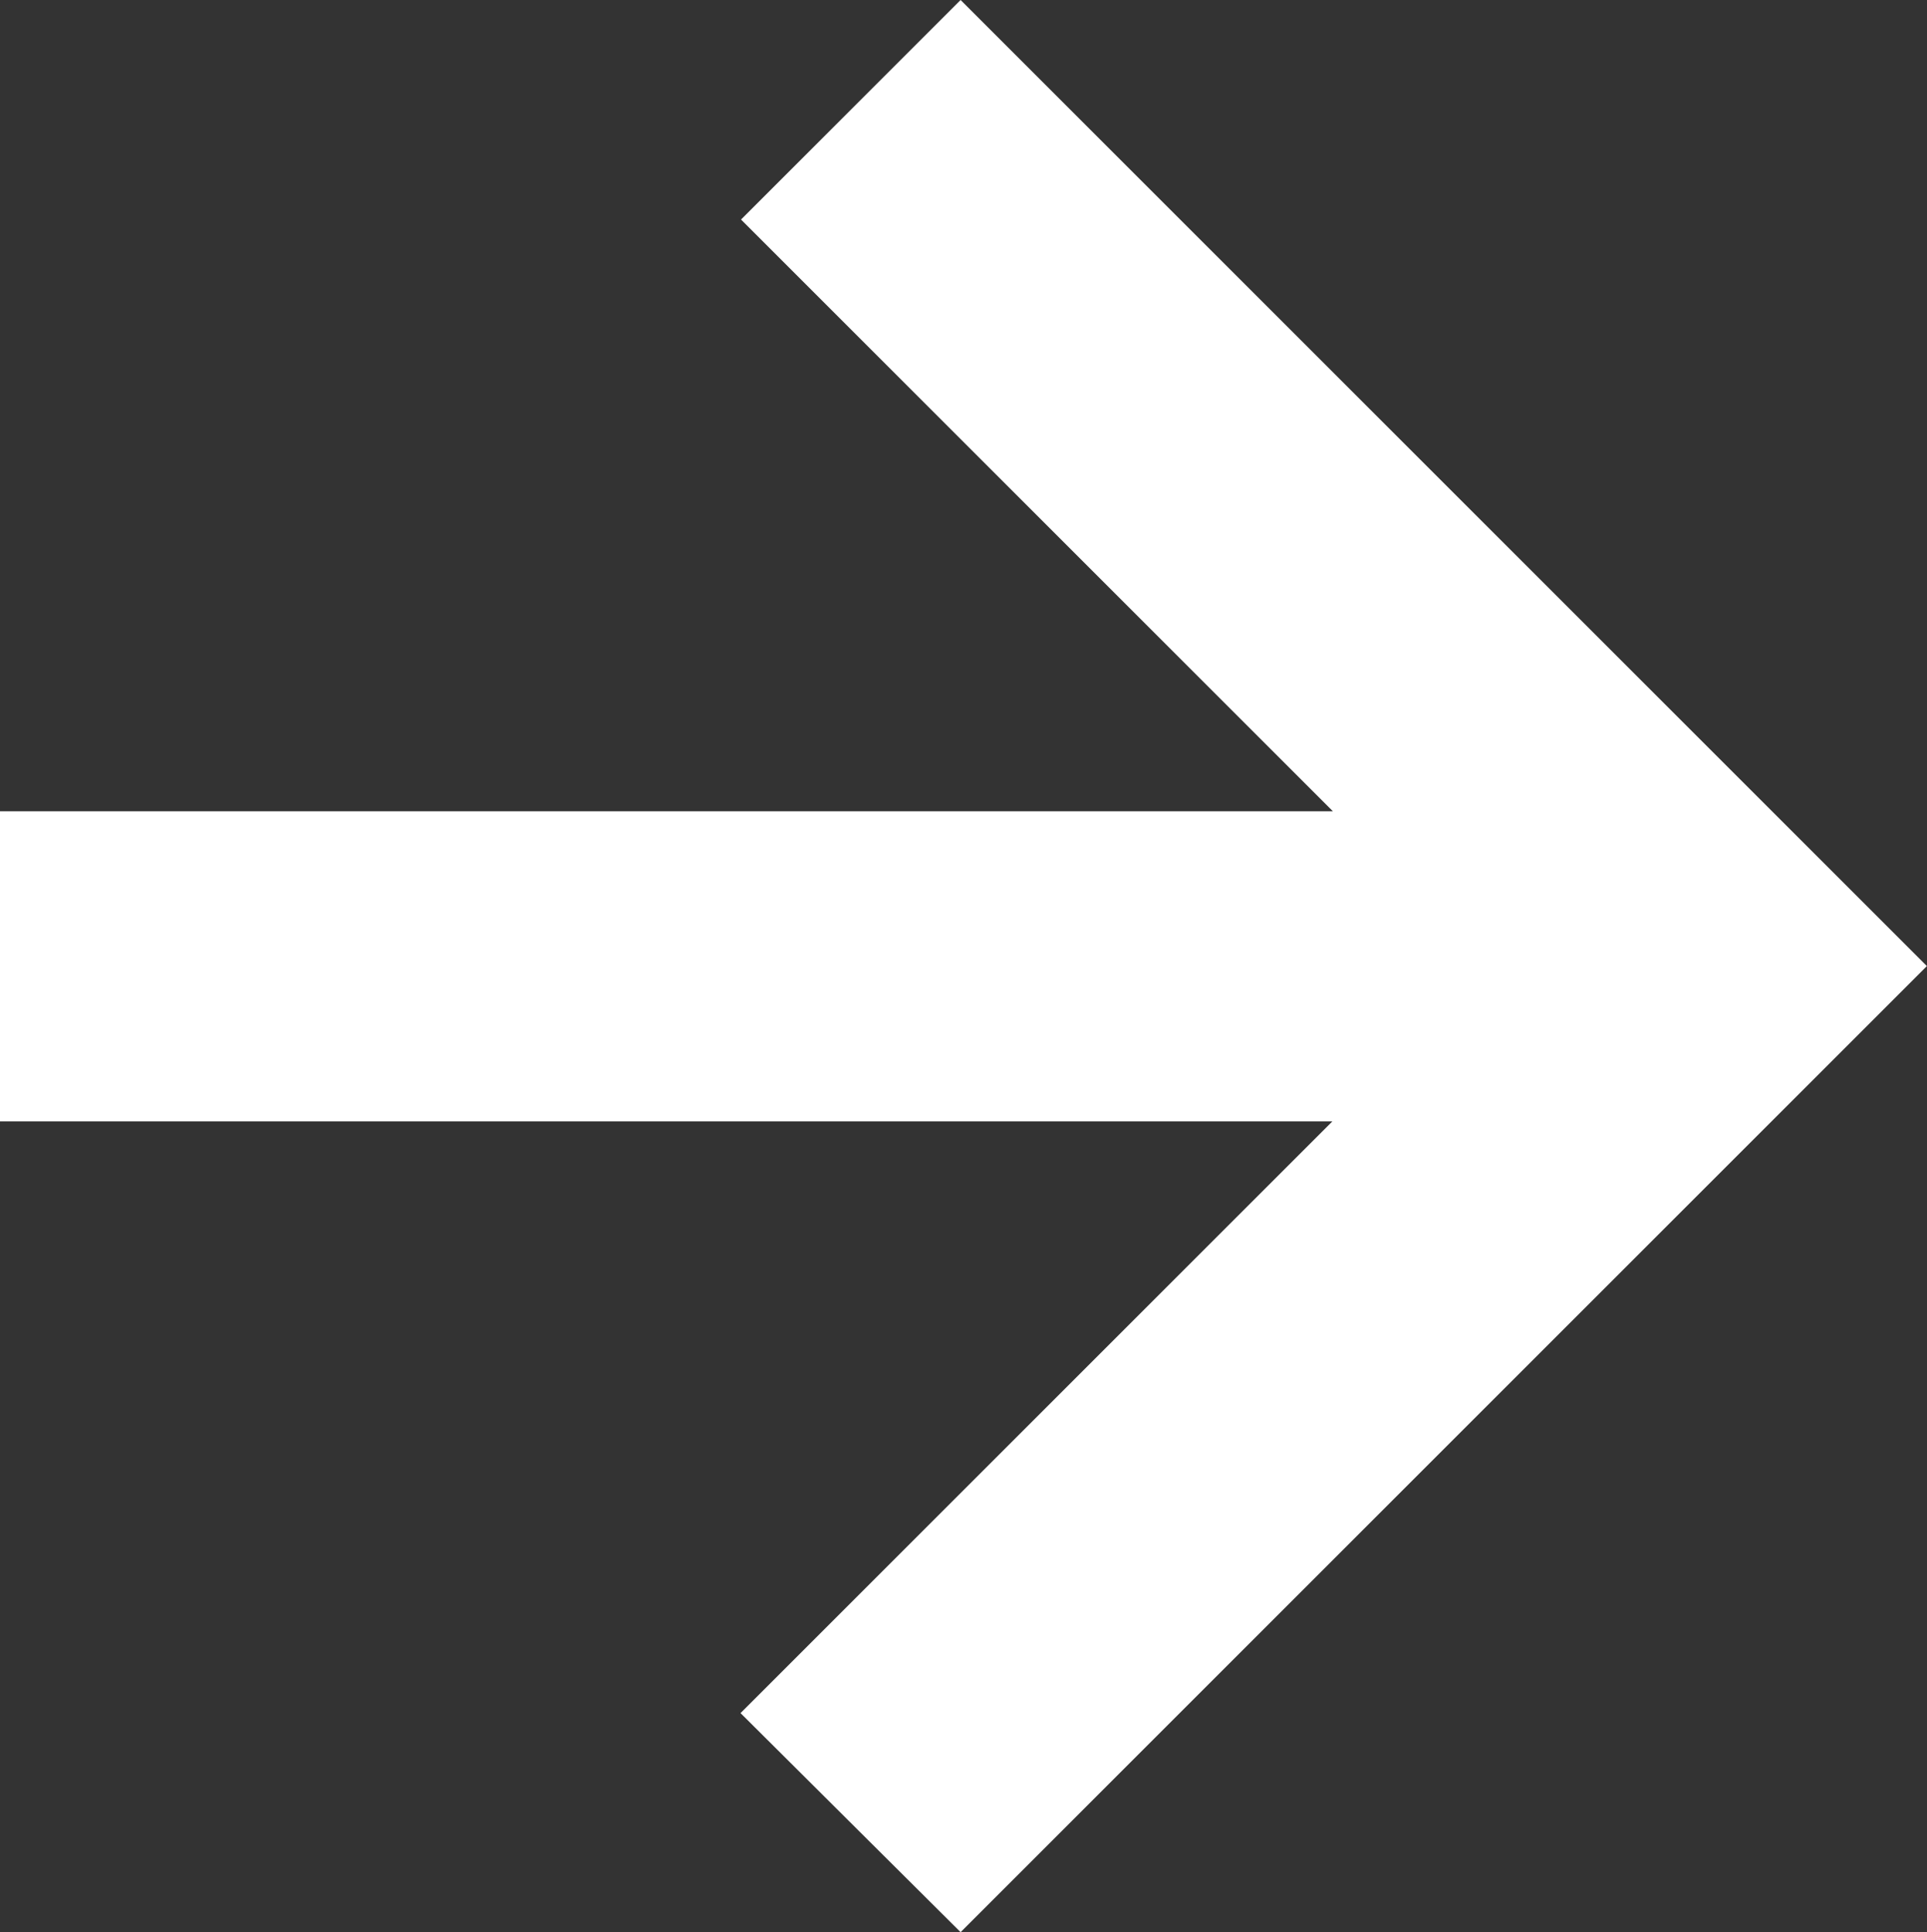
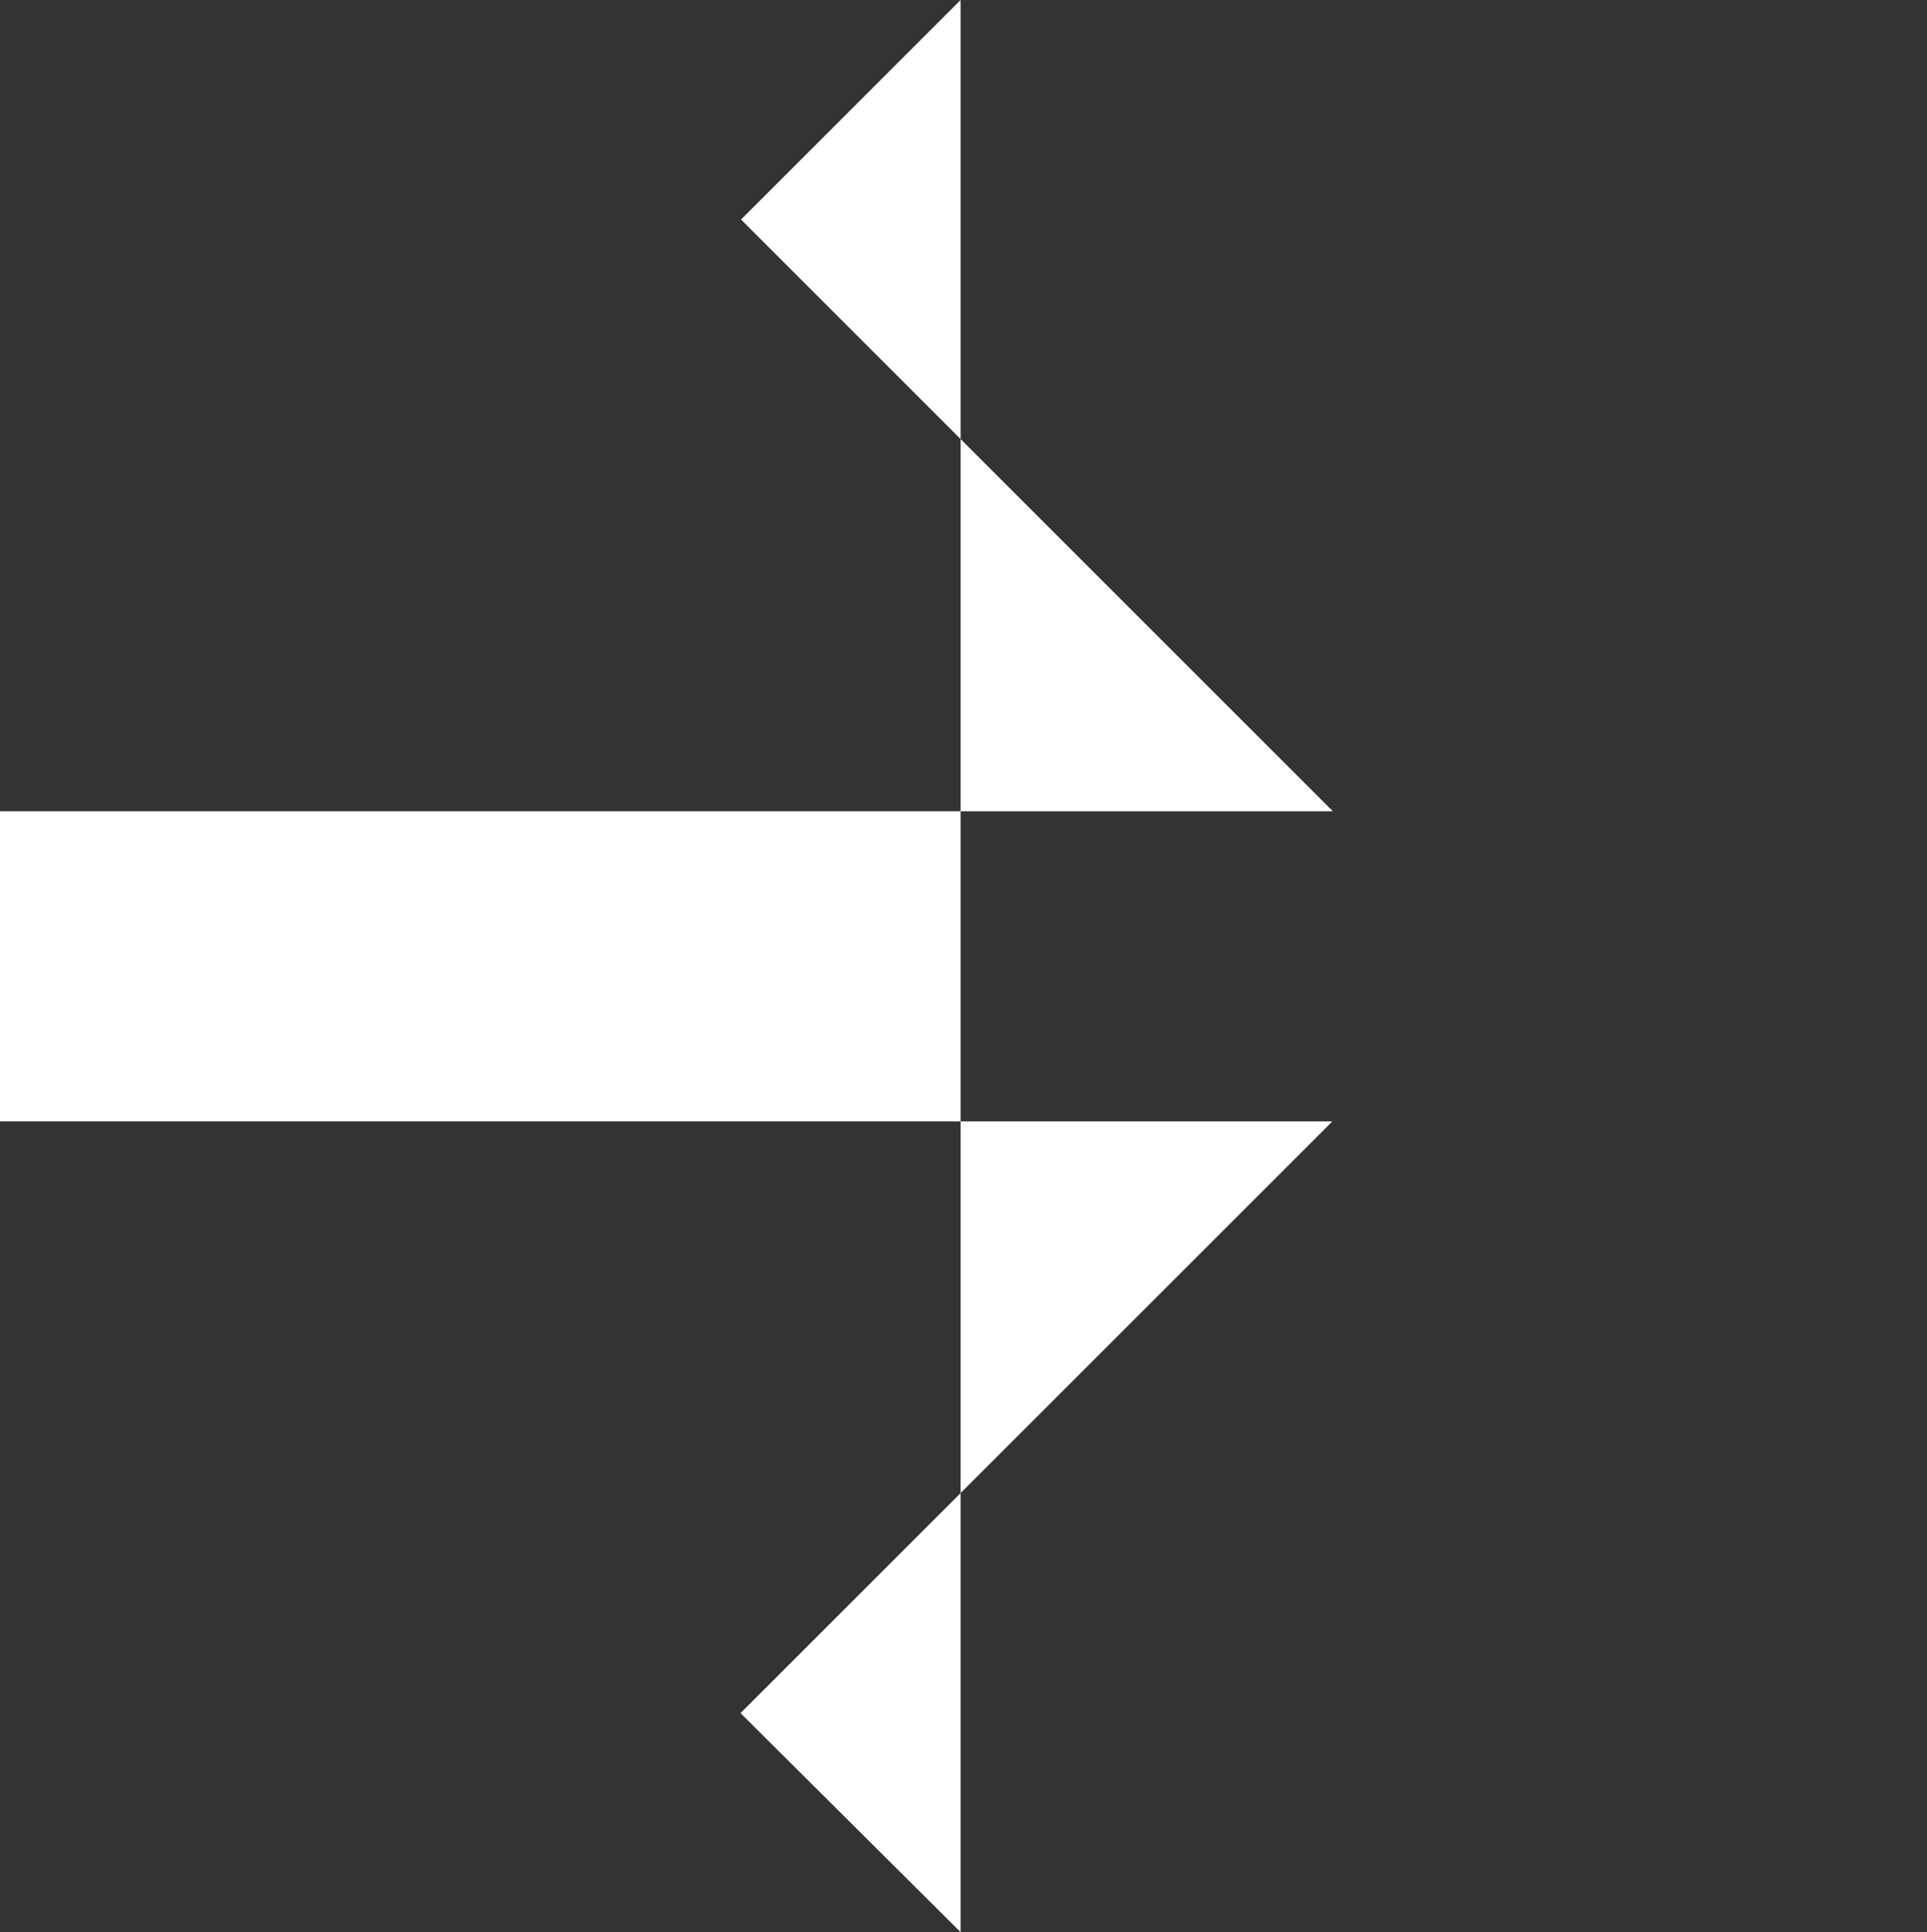
<svg xmlns="http://www.w3.org/2000/svg" width="15.954" height="16" viewBox="0 0 15.954 16">
  <rect x="0" y="0" width="15.954" height="16" fill="#333333" stroke="none" />
-   <path id="angle-right--white" d="M7.953,0,6.135,1.818l4.9,4.9H0V9.286H11.031l-4.9,4.9L7.953,16l8-8Z" transform="translate(0 0)" fill="#fff" />
+   <path id="angle-right--white" d="M7.953,0,6.135,1.818l4.9,4.9H0V9.286H11.031l-4.9,4.9L7.953,16Z" transform="translate(0 0)" fill="#fff" />
</svg>